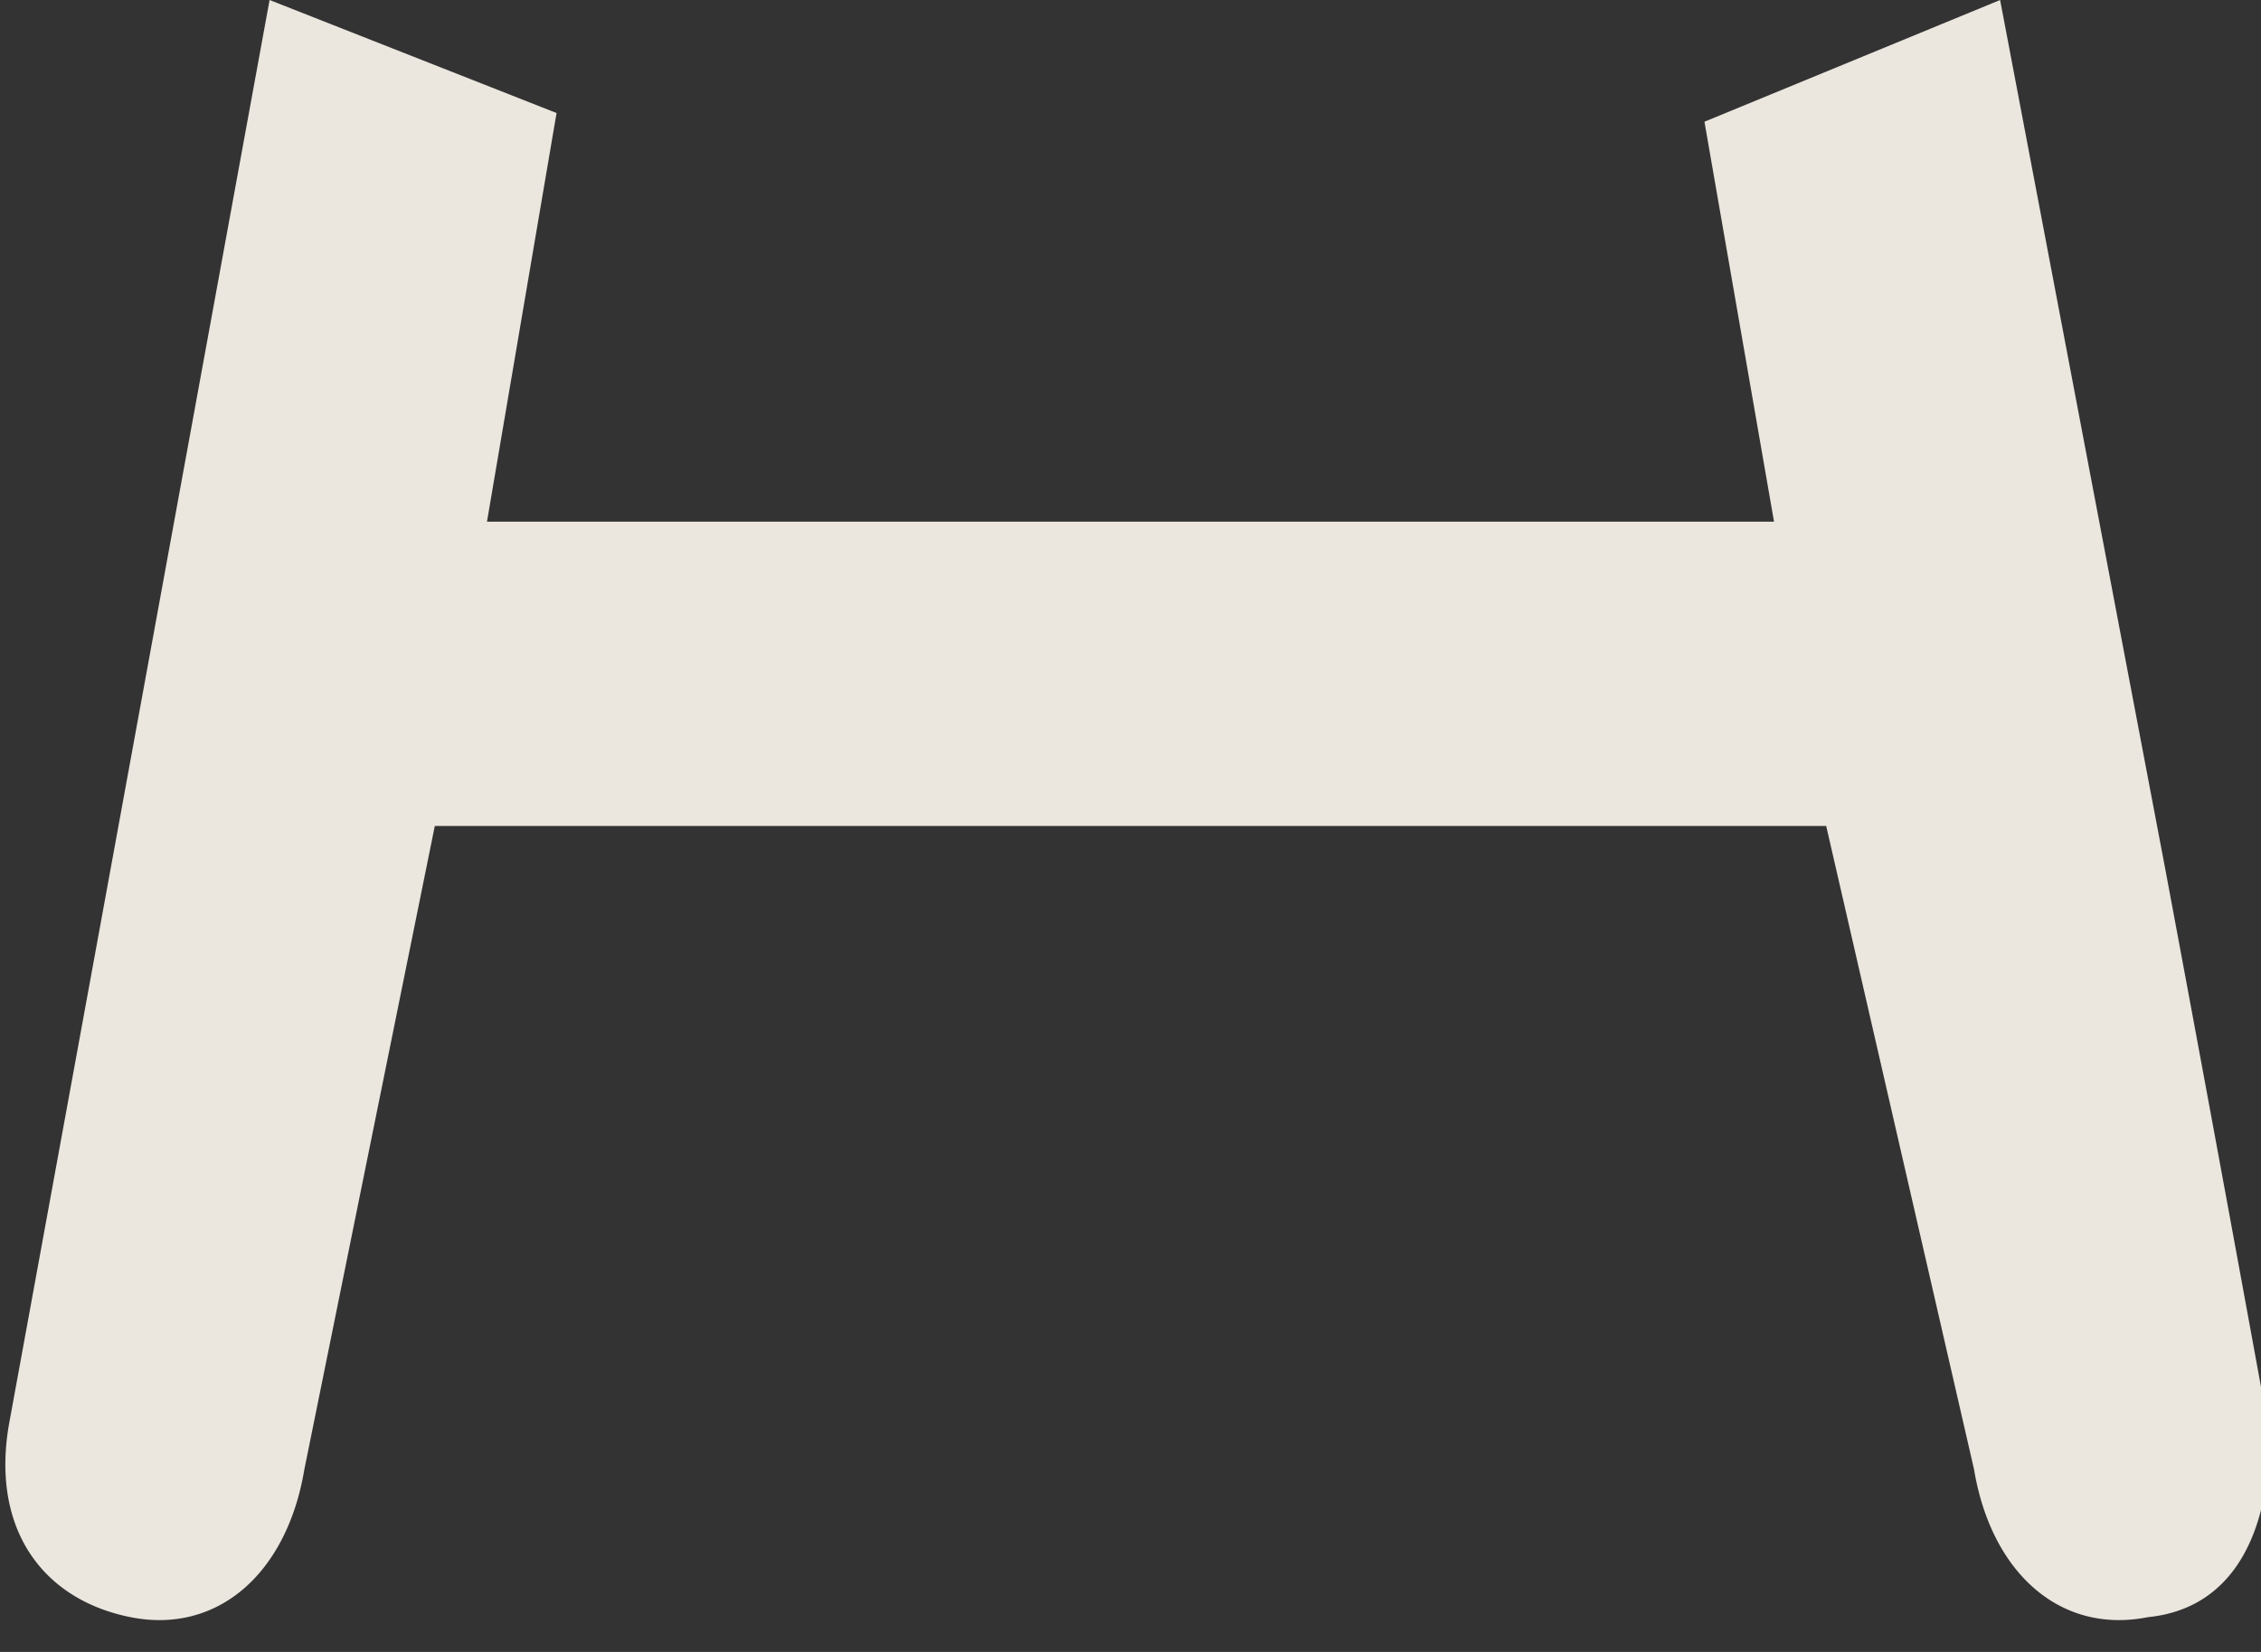
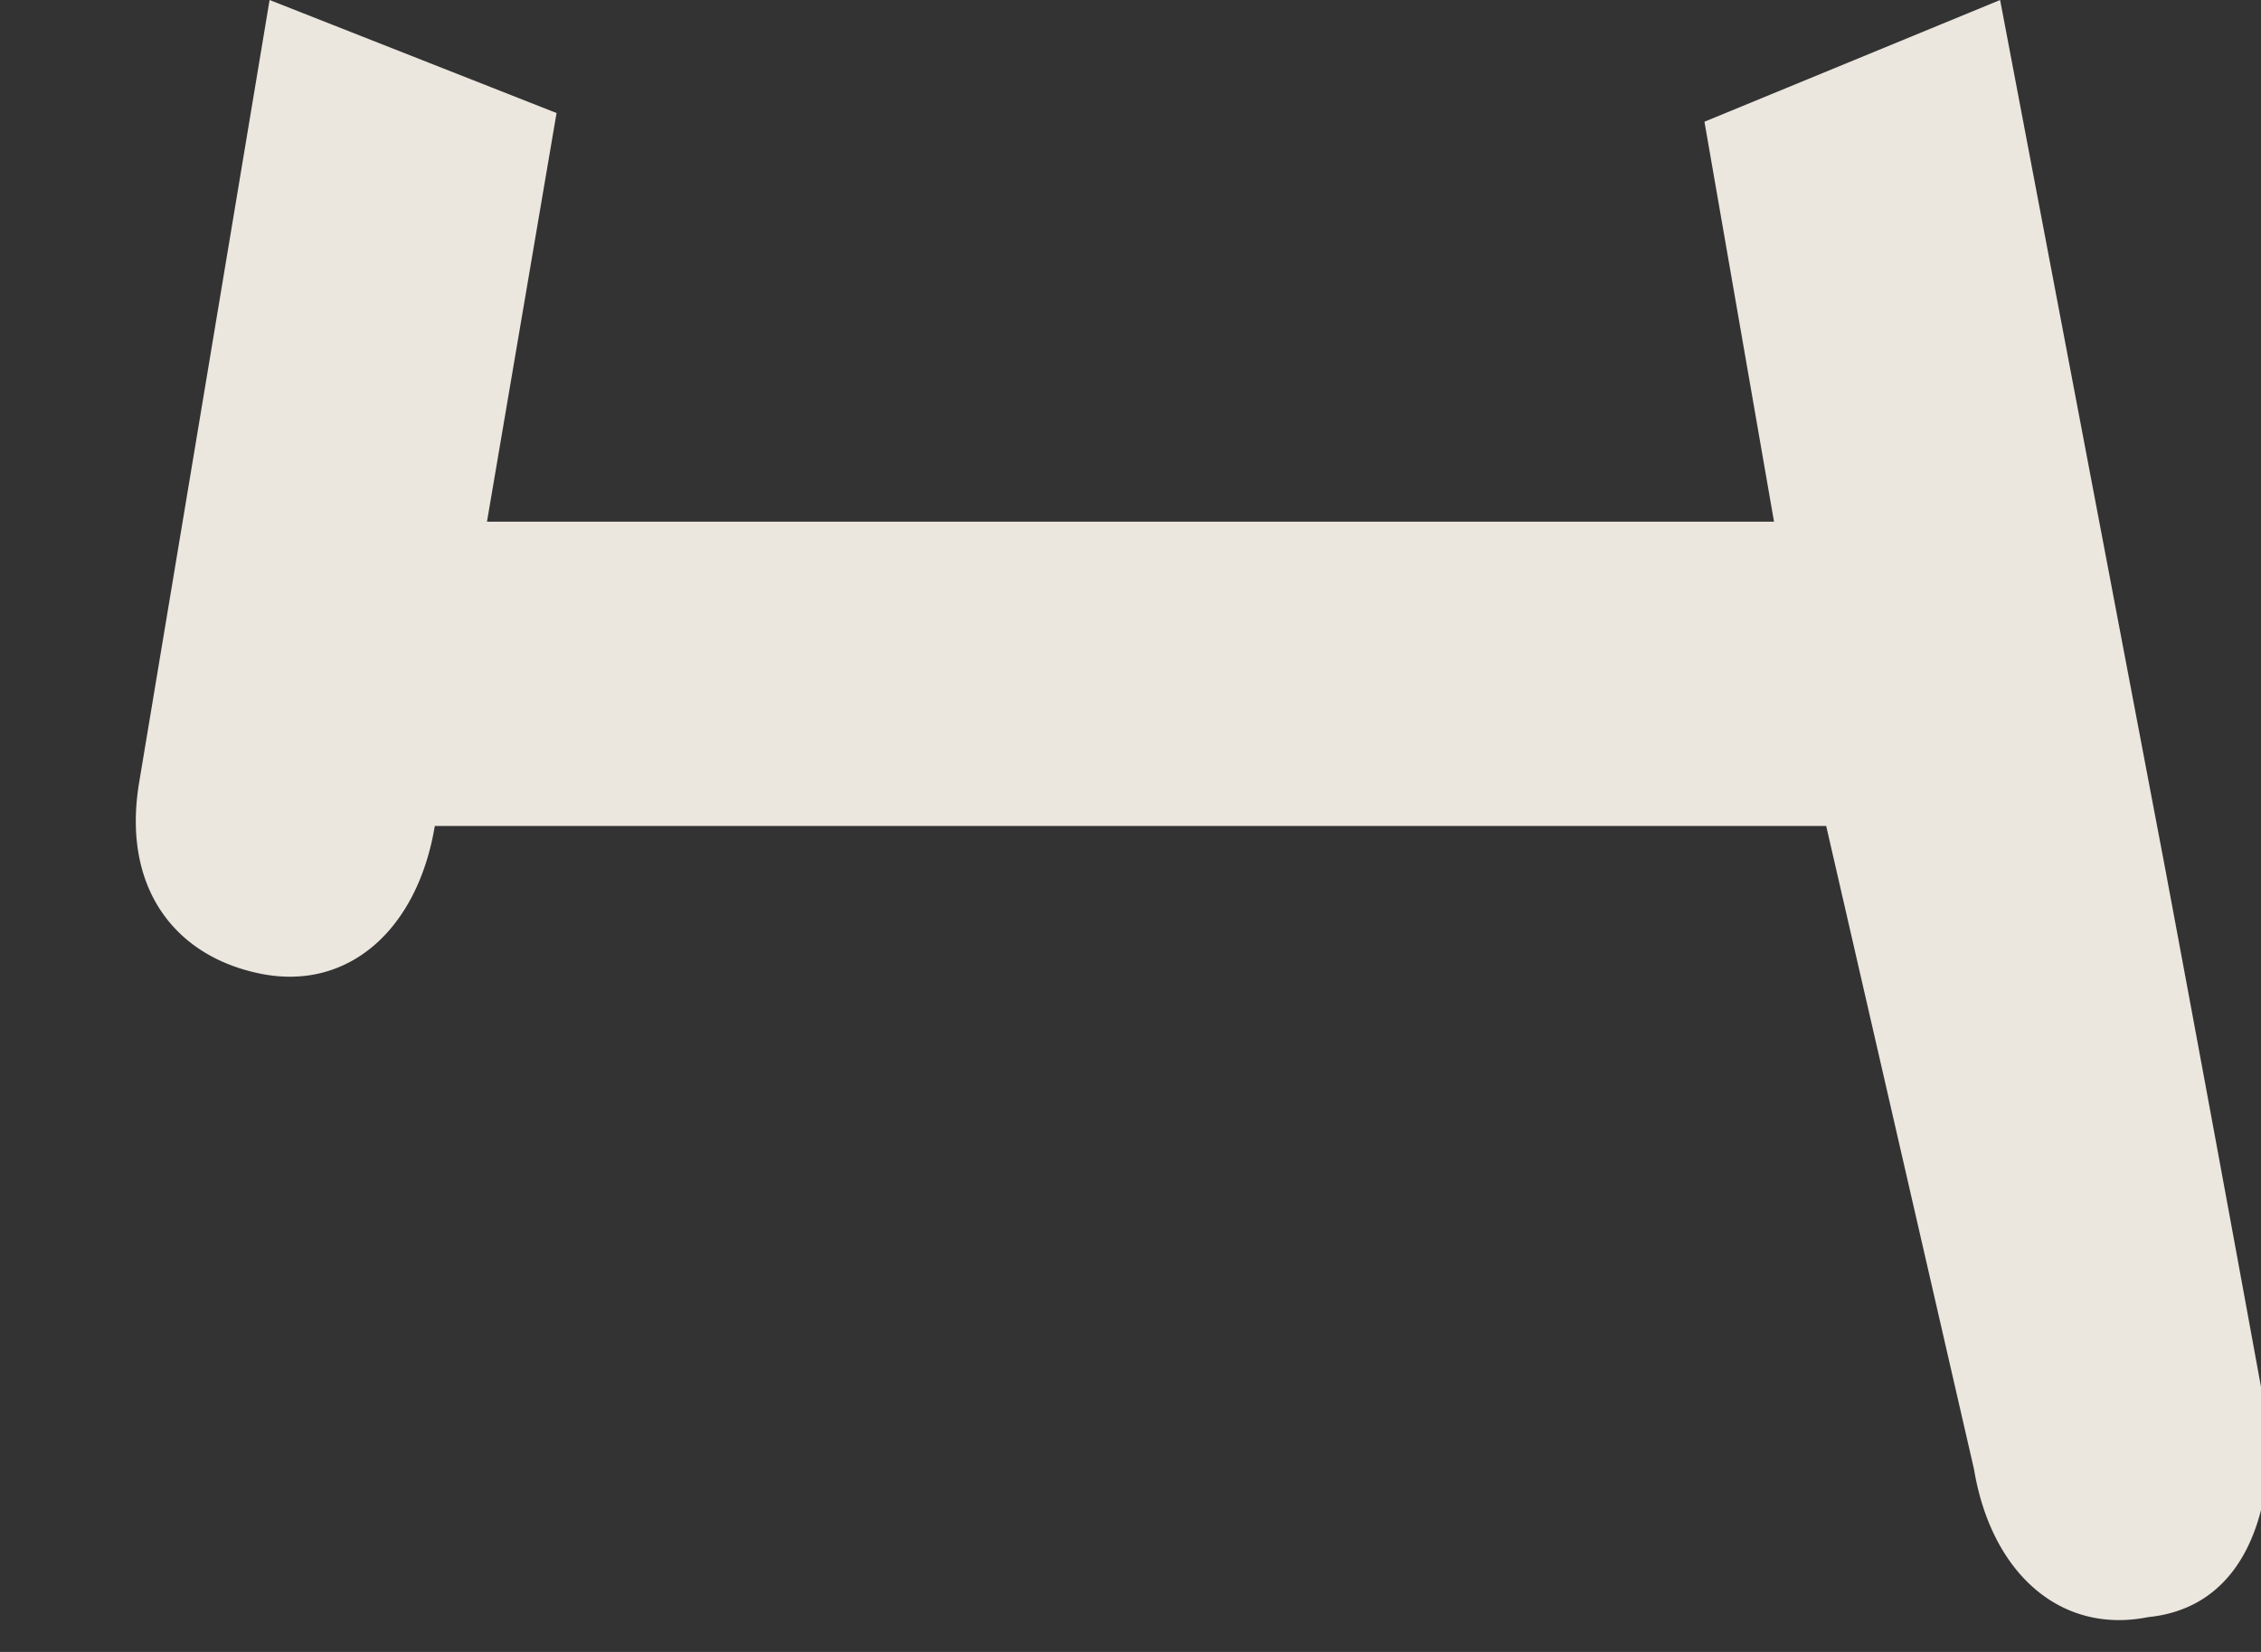
<svg xmlns="http://www.w3.org/2000/svg" width="26" height="19" fill="none">
  <rect width="100%" height="100%" fill="#333333" stroke="none" />
-   <path opacity=".9" d="m3.1 0 3.3 1.3L5.6 6h14.8l-.8-4.6L23 0l1.9 10a1435.6 1435.6 0 0 1 1.2 6.5c0 1.1-.4 2-1.4 2.1-1 .2-1.8-.5-2-1.7L21 9.5H5l-1.5 7.4c-.2 1.2-1 1.9-2 1.7-1-.2-1.6-1-1.4-2.2L3.1 0Z" fill="#FFFAF1" />
+   <path opacity=".9" d="m3.1 0 3.3 1.3L5.6 6h14.8l-.8-4.6L23 0l1.9 10a1435.6 1435.6 0 0 1 1.2 6.5c0 1.1-.4 2-1.4 2.1-1 .2-1.8-.5-2-1.7L21 9.5H5c-.2 1.2-1 1.9-2 1.7-1-.2-1.6-1-1.4-2.2L3.1 0Z" fill="#FFFAF1" />
</svg>